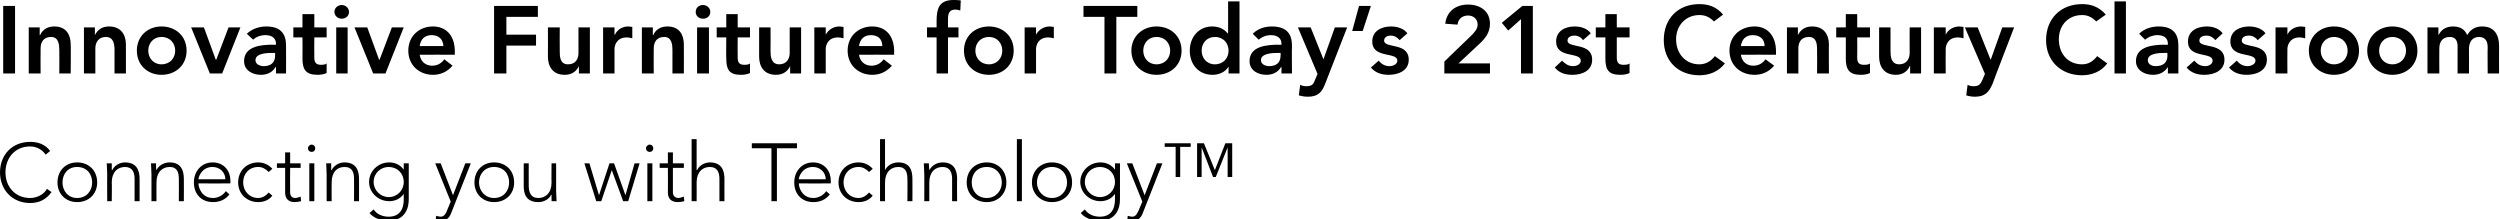
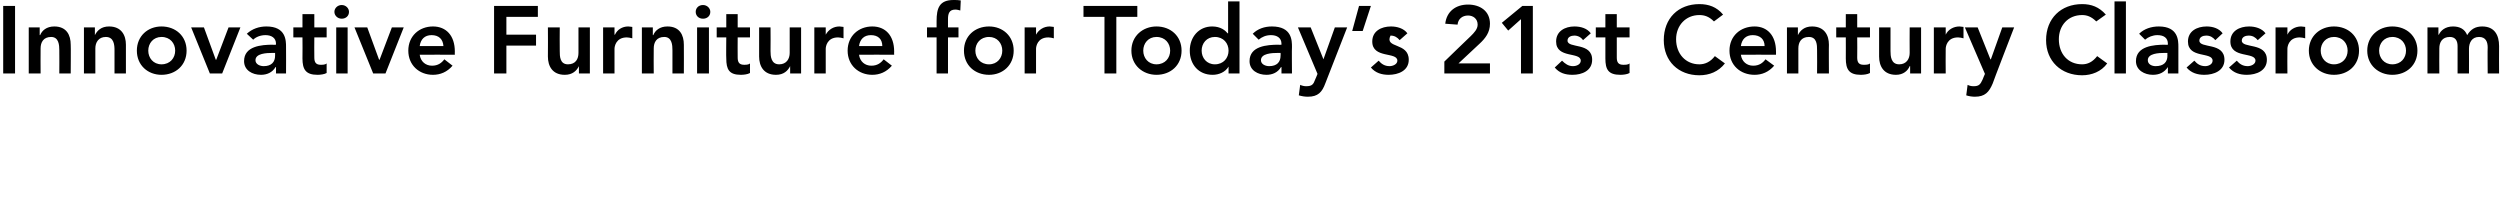
<svg xmlns="http://www.w3.org/2000/svg" version="1.1" style="left: 0.17% !important; width: 99.59% !important;top: -0.36% !important; height105.12% !important;" width="548px" height="48px" viewBox="0 0 548 48">
  <desc>Innovative Furniture for Today’s 21st Century Classroom Connecting you with Technology™</desc>
  <defs />
  <g id="Polygon18530">
-     <path d="M 11.3 42.1 C 10.1 43.8 8.5 44.5 6.6 44.5 C 2.7 44.5 0 41.6 0 37.8 C 0 33.9 2.7 31.1 6.6 31.1 C 8.3 31.1 9.9 31.6 11 33.1 C 11 33.1 10 33.9 10 33.9 C 9.2 32.7 7.9 32.1 6.6 32.1 C 3.3 32.1 1.2 34.6 1.2 37.8 C 1.2 40.9 3.3 43.4 6.6 43.4 C 7.9 43.4 9.5 42.8 10.3 41.4 C 10.3 41.4 11.3 42.1 11.3 42.1 Z M 16.9 35.6 C 19.5 35.6 21.3 37.4 21.3 40 C 21.3 42.5 19.5 44.3 16.9 44.3 C 14.4 44.3 12.6 42.5 12.6 40 C 12.6 37.4 14.4 35.6 16.9 35.6 Z M 16.9 43.4 C 19 43.4 20.2 41.8 20.2 40 C 20.2 38.1 19 36.6 16.9 36.6 C 14.9 36.6 13.7 38.1 13.7 40 C 13.7 41.8 14.9 43.4 16.9 43.4 Z M 23.5 38.2 C 23.5 37.5 23.4 36.2 23.4 35.8 C 23.4 35.8 24.5 35.8 24.5 35.8 C 24.5 36.4 24.5 37.1 24.5 37.3 C 24.5 37.3 24.6 37.3 24.6 37.3 C 25 36.4 26.1 35.6 27.4 35.6 C 30 35.6 30.6 37.4 30.6 39.2 C 30.59 39.18 30.6 44.1 30.6 44.1 L 29.5 44.1 C 29.5 44.1 29.51 39.23 29.5 39.2 C 29.5 37.9 29.1 36.6 27.4 36.6 C 25.8 36.6 24.5 37.7 24.5 40 C 24.55 39.97 24.5 44.1 24.5 44.1 L 23.5 44.1 C 23.5 44.1 23.47 38.15 23.5 38.2 Z M 33.2 38.2 C 33.2 37.5 33.1 36.2 33.1 35.8 C 33.1 35.8 34.2 35.8 34.2 35.8 C 34.2 36.4 34.2 37.1 34.3 37.3 C 34.3 37.3 34.3 37.3 34.3 37.3 C 34.7 36.4 35.8 35.6 37.2 35.6 C 39.7 35.6 40.3 37.4 40.3 39.2 C 40.32 39.18 40.3 44.1 40.3 44.1 L 39.2 44.1 C 39.2 44.1 39.24 39.23 39.2 39.2 C 39.2 37.9 38.9 36.6 37.2 36.6 C 35.6 36.6 34.3 37.7 34.3 40 C 34.28 39.97 34.3 44.1 34.3 44.1 L 33.2 44.1 C 33.2 44.1 33.2 38.15 33.2 38.2 Z M 50.3 42.6 C 49.4 43.8 48.1 44.3 46.7 44.3 C 44.1 44.3 42.5 42.5 42.5 40 C 42.5 37.5 44.2 35.6 46.6 35.6 C 49.2 35.6 50.5 37.6 50.5 39.5 C 50.52 39.48 50.5 40.2 50.5 40.2 C 50.5 40.2 43.54 40.24 43.5 40.2 C 43.5 41.1 44.2 43.4 46.7 43.4 C 47.8 43.4 48.9 42.8 49.5 41.9 C 49.5 41.9 50.3 42.6 50.3 42.6 Z M 49.4 39.3 C 49.4 37.8 48.2 36.6 46.6 36.6 C 44.2 36.6 43.5 38.8 43.5 39.3 C 43.5 39.3 49.4 39.3 49.4 39.3 Z M 59.7 42.9 C 58.9 43.9 57.8 44.3 56.6 44.3 C 54.1 44.3 52.2 42.5 52.2 40 C 52.2 37.4 54.1 35.6 56.6 35.6 C 57.8 35.6 58.9 36.1 59.7 37 C 59.7 37 58.9 37.7 58.9 37.7 C 58.2 37 57.5 36.6 56.6 36.6 C 54.6 36.6 53.3 38.1 53.3 40 C 53.3 41.8 54.6 43.4 56.6 43.4 C 57.5 43.4 58.3 42.9 58.9 42.2 C 58.9 42.2 59.7 42.9 59.7 42.9 Z M 65.9 36.8 L 63.6 36.8 C 63.6 36.8 63.56 42.2 63.6 42.2 C 63.6 42.9 64 43.4 64.7 43.4 C 65.1 43.4 65.6 43.2 65.9 43.1 C 65.9 43.1 66 44.1 66 44.1 C 65.6 44.2 65 44.3 64.6 44.3 C 63.1 44.3 62.5 43.4 62.5 42.2 C 62.48 42.2 62.5 36.8 62.5 36.8 L 60.7 36.8 L 60.7 35.8 L 62.5 35.8 L 62.5 33.4 L 63.6 33.4 L 63.6 35.8 L 65.9 35.8 L 65.9 36.8 Z M 67.8 35.8 L 68.9 35.8 L 68.9 44.1 L 67.8 44.1 L 67.8 35.8 Z M 68.3 31.7 C 68.8 31.7 69.1 32.1 69.1 32.5 C 69.1 33 68.8 33.3 68.3 33.3 C 67.9 33.3 67.5 33 67.5 32.5 C 67.5 32.1 67.9 31.7 68.3 31.7 Z M 71.6 38.2 C 71.6 37.5 71.5 36.2 71.5 35.8 C 71.5 35.8 72.6 35.8 72.6 35.8 C 72.6 36.4 72.6 37.1 72.6 37.3 C 72.6 37.3 72.7 37.3 72.7 37.3 C 73.1 36.4 74.2 35.6 75.5 35.6 C 78.1 35.6 78.7 37.4 78.7 39.2 C 78.71 39.18 78.7 44.1 78.7 44.1 L 77.6 44.1 C 77.6 44.1 77.63 39.23 77.6 39.2 C 77.6 37.9 77.3 36.6 75.5 36.6 C 73.9 36.6 72.7 37.7 72.7 40 C 72.67 39.97 72.7 44.1 72.7 44.1 L 71.6 44.1 C 71.6 44.1 71.59 38.15 71.6 38.2 Z M 89.6 43.6 C 89.6 47.7 86.8 48.4 85.2 48.4 C 83.5 48.4 81.9 47.8 81 46.7 C 81 46.7 81.9 45.9 81.9 45.9 C 82.6 47 83.9 47.5 85.2 47.5 C 88.4 47.5 88.5 44.6 88.5 43.7 C 88.5 43.66 88.5 42.5 88.5 42.5 C 88.5 42.5 88.47 42.51 88.5 42.5 C 87.8 43.5 86.7 44.1 85.3 44.1 C 82.9 44.1 80.9 42.2 80.9 39.9 C 80.9 37.5 82.9 35.6 85.3 35.6 C 86.7 35.6 87.8 36.2 88.5 37.2 C 88.47 37.22 88.5 37.2 88.5 37.2 L 88.5 35.8 L 89.6 35.8 C 89.6 35.8 89.58 43.59 89.6 43.6 Z M 85.2 36.6 C 83.4 36.6 81.9 38 81.9 39.9 C 81.9 41.7 83.4 43.2 85.2 43.2 C 87.1 43.2 88.5 41.7 88.5 39.9 C 88.5 38 87.1 36.6 85.2 36.6 Z M 98.9 46.7 C 98.5 47.8 97.8 48.4 96.6 48.4 C 96.2 48.4 95.9 48.4 95.5 48.3 C 95.5 48.3 95.6 47.3 95.6 47.3 C 96 47.4 96.3 47.5 96.6 47.5 C 97.4 47.5 97.8 46.7 98 46.1 C 98.01 46.09 98.8 44.2 98.8 44.2 L 95.4 35.8 L 96.6 35.8 L 99.3 42.8 L 102 35.8 L 103.2 35.8 C 103.2 35.8 98.89 46.7 98.9 46.7 Z M 108.3 35.6 C 110.9 35.6 112.7 37.4 112.7 40 C 112.7 42.5 110.9 44.3 108.3 44.3 C 105.8 44.3 104 42.5 104 40 C 104 37.4 105.8 35.6 108.3 35.6 Z M 108.3 43.4 C 110.4 43.4 111.6 41.8 111.6 40 C 111.6 38.1 110.4 36.6 108.3 36.6 C 106.3 36.6 105 38.1 105 40 C 105 41.8 106.3 43.4 108.3 43.4 Z M 121.9 41.8 C 121.9 42.4 122 43.7 122 44.1 C 122 44.1 120.9 44.1 120.9 44.1 C 120.9 43.5 120.9 42.8 120.9 42.7 C 120.9 42.7 120.8 42.7 120.8 42.7 C 120.4 43.6 119.3 44.3 118 44.3 C 115.4 44.3 114.8 42.6 114.8 40.8 C 114.8 40.76 114.8 35.8 114.8 35.8 L 115.9 35.8 C 115.9 35.8 115.88 40.71 115.9 40.7 C 115.9 42.1 116.3 43.4 118 43.4 C 119.6 43.4 120.9 42.3 120.9 40 C 120.85 39.97 120.9 35.8 120.9 35.8 L 121.9 35.8 C 121.9 35.8 121.93 41.79 121.9 41.8 Z M 128.1 35.8 L 129.2 35.8 L 131.3 42.8 L 131.3 42.8 L 133.6 35.8 L 134.6 35.8 L 137.1 42.8 L 137.1 42.8 L 139.1 35.8 L 140.2 35.8 L 137.7 44.1 L 136.6 44.1 L 134.1 37.3 L 134.1 37.3 L 131.8 44.1 L 130.7 44.1 L 128.1 35.8 Z M 141.9 35.8 L 143 35.8 L 143 44.1 L 141.9 44.1 L 141.9 35.8 Z M 142.4 31.7 C 142.9 31.7 143.2 32.1 143.2 32.5 C 143.2 33 142.9 33.3 142.4 33.3 C 142 33.3 141.6 33 141.6 32.5 C 141.6 32.1 142 31.7 142.4 31.7 Z M 149.9 36.8 L 147.5 36.8 C 147.5 36.8 147.52 42.2 147.5 42.2 C 147.5 42.9 148 43.4 148.7 43.4 C 149.1 43.4 149.5 43.2 149.9 43.1 C 149.9 43.1 150 44.1 150 44.1 C 149.6 44.2 149 44.3 148.6 44.3 C 147 44.3 146.4 43.4 146.4 42.2 C 146.44 42.2 146.4 36.8 146.4 36.8 L 144.6 36.8 L 144.6 35.8 L 146.4 35.8 L 146.4 33.4 L 147.5 33.4 L 147.5 35.8 L 149.9 35.8 L 149.9 36.8 Z M 151.6 30.5 L 152.7 30.5 L 152.7 37.3 C 152.7 37.3 152.76 37.27 152.8 37.3 C 153.2 36.4 154.3 35.6 155.6 35.6 C 158.2 35.6 158.8 37.4 158.8 39.2 C 158.78 39.18 158.8 44.1 158.8 44.1 L 157.7 44.1 C 157.7 44.1 157.7 39.23 157.7 39.2 C 157.7 37.9 157.3 36.6 155.6 36.6 C 154 36.6 152.7 37.7 152.7 40 C 152.73 39.97 152.7 44.1 152.7 44.1 L 151.6 44.1 L 151.6 30.5 Z M 169.1 32.5 L 164.8 32.5 L 164.8 31.4 L 174.7 31.4 L 174.7 32.5 L 170.3 32.5 L 170.3 44.1 L 169.1 44.1 L 169.1 32.5 Z M 181.9 42.6 C 181 43.8 179.7 44.3 178.3 44.3 C 175.7 44.3 174.1 42.5 174.1 40 C 174.1 37.5 175.8 35.6 178.2 35.6 C 180.8 35.6 182.1 37.6 182.1 39.5 C 182.12 39.48 182.1 40.2 182.1 40.2 C 182.1 40.2 175.14 40.24 175.1 40.2 C 175.1 41.1 175.8 43.4 178.3 43.4 C 179.4 43.4 180.5 42.8 181.1 41.9 C 181.1 41.9 181.9 42.6 181.9 42.6 Z M 181 39.3 C 181 37.8 179.8 36.6 178.2 36.6 C 175.8 36.6 175.1 38.8 175.1 39.3 C 175.1 39.3 181 39.3 181 39.3 Z M 191.3 42.9 C 190.5 43.9 189.4 44.3 188.2 44.3 C 185.7 44.3 183.8 42.5 183.8 40 C 183.8 37.4 185.7 35.6 188.2 35.6 C 189.4 35.6 190.5 36.1 191.3 37 C 191.3 37 190.5 37.7 190.5 37.7 C 189.8 37 189.1 36.6 188.2 36.6 C 186.2 36.6 184.9 38.1 184.9 40 C 184.9 41.8 186.2 43.4 188.2 43.4 C 189.1 43.4 189.9 42.9 190.5 42.2 C 190.5 42.2 191.3 42.9 191.3 42.9 Z M 192.9 30.5 L 194 30.5 L 194 37.3 C 194 37.3 194.01 37.27 194 37.3 C 194.4 36.4 195.5 35.6 196.9 35.6 C 199.5 35.6 200 37.4 200 39.2 C 200.03 39.18 200 44.1 200 44.1 L 198.9 44.1 C 198.9 44.1 198.95 39.23 198.9 39.2 C 198.9 37.9 198.6 36.6 196.9 36.6 C 195.3 36.6 194 37.7 194 40 C 193.98 39.97 194 44.1 194 44.1 L 192.9 44.1 L 192.9 30.5 Z M 202.6 38.2 C 202.6 37.5 202.5 36.2 202.5 35.8 C 202.5 35.8 203.6 35.8 203.6 35.8 C 203.6 36.4 203.7 37.1 203.7 37.3 C 203.7 37.3 203.7 37.3 203.7 37.3 C 204.2 36.4 205.2 35.6 206.6 35.6 C 209.2 35.6 209.8 37.4 209.8 39.2 C 209.76 39.18 209.8 44.1 209.8 44.1 L 208.7 44.1 C 208.7 44.1 208.68 39.23 208.7 39.2 C 208.7 37.9 208.3 36.6 206.6 36.6 C 205 36.6 203.7 37.7 203.7 40 C 203.71 39.97 203.7 44.1 203.7 44.1 L 202.6 44.1 C 202.6 44.1 202.63 38.15 202.6 38.2 Z M 216.3 35.6 C 218.8 35.6 220.6 37.4 220.6 40 C 220.6 42.5 218.8 44.3 216.3 44.3 C 213.7 44.3 211.9 42.5 211.9 40 C 211.9 37.4 213.7 35.6 216.3 35.6 Z M 216.3 43.4 C 218.3 43.4 219.6 41.8 219.6 40 C 219.6 38.1 218.3 36.6 216.3 36.6 C 214.2 36.6 213 38.1 213 40 C 213 41.8 214.2 43.4 216.3 43.4 Z M 222.9 30.5 L 224 30.5 L 224 44.1 L 222.9 44.1 L 222.9 30.5 Z M 230.6 35.6 C 233.2 35.6 235 37.4 235 40 C 235 42.5 233.2 44.3 230.6 44.3 C 228.1 44.3 226.2 42.5 226.2 40 C 226.2 37.4 228.1 35.6 230.6 35.6 Z M 230.6 43.4 C 232.6 43.4 233.9 41.8 233.9 40 C 233.9 38.1 232.6 36.6 230.6 36.6 C 228.6 36.6 227.3 38.1 227.3 40 C 227.3 41.8 228.6 43.4 230.6 43.4 Z M 245.5 43.6 C 245.5 47.7 242.7 48.4 241.1 48.4 C 239.4 48.4 237.8 47.8 236.9 46.7 C 236.9 46.7 237.8 45.9 237.8 45.9 C 238.5 47 239.8 47.5 241.1 47.5 C 244.3 47.5 244.4 44.6 244.4 43.7 C 244.4 43.66 244.4 42.5 244.4 42.5 C 244.4 42.5 244.36 42.51 244.4 42.5 C 243.7 43.5 242.6 44.1 241.2 44.1 C 238.8 44.1 236.8 42.2 236.8 39.9 C 236.8 37.5 238.8 35.6 241.2 35.6 C 242.6 35.6 243.7 36.2 244.4 37.2 C 244.36 37.22 244.4 37.2 244.4 37.2 L 244.4 35.8 L 245.5 35.8 C 245.5 35.8 245.48 43.59 245.5 43.6 Z M 241.1 36.6 C 239.3 36.6 237.8 38 237.8 39.9 C 237.8 41.7 239.3 43.2 241.1 43.2 C 243 43.2 244.4 41.7 244.4 39.9 C 244.4 38 243 36.6 241.1 36.6 Z M 250.5 46.7 C 250.1 47.8 249.4 48.4 248.2 48.4 C 247.8 48.4 247.5 48.4 247.1 48.3 C 247.1 48.3 247.2 47.3 247.2 47.3 C 247.5 47.4 247.9 47.5 248.2 47.5 C 249 47.5 249.3 46.7 249.6 46.1 C 249.6 46.09 250.4 44.2 250.4 44.2 L 247 35.8 L 248.2 35.8 L 250.9 42.8 L 253.6 35.8 L 254.8 35.8 C 254.8 35.8 250.48 46.7 250.5 46.7 Z M 257.7 32.2 L 255.3 32.2 L 255.3 31.4 L 261 31.4 L 261 32.2 L 258.7 32.2 L 258.7 38.8 L 257.7 38.8 L 257.7 32.2 Z M 262.4 31.4 L 263.9 31.4 L 266.3 37.3 L 268.6 31.4 L 270.1 31.4 L 270.1 38.8 L 269.1 38.8 L 269.1 32.3 L 269.1 32.3 L 266.5 38.8 L 265.9 38.8 L 263.4 32.3 L 263.4 32.3 L 263.4 38.8 L 262.4 38.8 L 262.4 31.4 Z " stroke="none" fill="#000" />
-   </g>
+     </g>
  <g id="Polygon18529">
-     <path d="M 0.7 1.3 L 3.3 1.3 L 3.3 16.1 L 0.7 16.1 L 0.7 1.3 Z M 6.3 6 L 8.7 6 L 8.7 7.7 C 8.7 7.7 8.78 7.66 8.8 7.7 C 9.2 6.7 10.2 5.8 11.9 5.8 C 14.6 5.8 15.5 7.7 15.5 9.8 C 15.55 9.77 15.5 16.1 15.5 16.1 L 13 16.1 C 13 16.1 13.03 11.03 13 11 C 13 9.9 12.9 8.1 11.2 8.1 C 9.5 8.1 8.9 9.3 8.9 10.6 C 8.87 10.63 8.9 16.1 8.9 16.1 L 6.3 16.1 L 6.3 6 Z M 18.4 6 L 20.8 6 L 20.8 7.7 C 20.8 7.7 20.84 7.66 20.8 7.7 C 21.3 6.7 22.2 5.8 23.9 5.8 C 26.6 5.8 27.6 7.7 27.6 9.8 C 27.6 9.77 27.6 16.1 27.6 16.1 L 25.1 16.1 C 25.1 16.1 25.08 11.03 25.1 11 C 25.1 9.9 25 8.1 23.2 8.1 C 21.6 8.1 20.9 9.3 20.9 10.6 C 20.92 10.63 20.9 16.1 20.9 16.1 L 18.4 16.1 L 18.4 6 Z M 35.4 5.8 C 38.5 5.8 40.9 7.9 40.9 11.1 C 40.9 14.3 38.5 16.4 35.4 16.4 C 32.4 16.4 30 14.3 30 11.1 C 30 7.9 32.4 5.8 35.4 5.8 Z M 35.4 14.1 C 37.3 14.1 38.4 12.7 38.4 11.1 C 38.4 9.5 37.3 8.1 35.4 8.1 C 33.6 8.1 32.5 9.5 32.5 11.1 C 32.5 12.7 33.6 14.1 35.4 14.1 Z M 41.9 6 L 44.7 6 L 47.3 13.1 L 47.4 13.1 L 50.1 6 L 52.7 6 L 48.7 16.1 L 46 16.1 L 41.9 6 Z M 60.5 14.7 C 60.5 14.7 60.4 14.74 60.4 14.7 C 59.7 15.9 58.5 16.4 57.2 16.4 C 55.3 16.4 53.5 15.4 53.5 13.4 C 53.5 10.1 57.3 9.8 59.8 9.8 C 59.83 9.85 60.5 9.8 60.5 9.8 C 60.5 9.8 60.46 9.58 60.5 9.6 C 60.5 8.3 59.5 7.7 58.2 7.7 C 57.1 7.7 56.1 8.1 55.5 8.7 C 55.5 8.7 54.1 7.4 54.1 7.4 C 55.3 6.3 56.8 5.8 58.4 5.8 C 62.7 5.8 62.7 8.9 62.7 10.3 C 62.73 10.33 62.7 16.1 62.7 16.1 L 60.5 16.1 L 60.5 14.7 Z M 60.3 11.6 C 60.3 11.6 59.79 11.61 59.8 11.6 C 58.4 11.6 56 11.7 56 13.2 C 56 14.1 57 14.5 57.8 14.5 C 59.5 14.5 60.3 13.6 60.3 12.2 C 60.32 12.18 60.3 11.6 60.3 11.6 Z M 64.3 8.2 L 64.3 6 L 66.3 6 L 66.3 3.1 L 68.9 3.1 L 68.9 6 L 71.6 6 L 71.6 8.2 L 68.9 8.2 C 68.9 8.2 68.86 12.6 68.9 12.6 C 68.9 13.6 69.2 14.2 70.3 14.2 C 70.7 14.2 71.3 14.2 71.6 13.9 C 71.6 13.9 71.6 16 71.6 16 C 71.1 16.3 70.2 16.4 69.6 16.4 C 67 16.4 66.3 15.2 66.3 12.8 C 66.34 12.81 66.3 8.2 66.3 8.2 L 64.3 8.2 Z M 73.7 6 L 76.2 6 L 76.2 16.1 L 73.7 16.1 L 73.7 6 Z M 74.9 1.1 C 75.8 1.1 76.5 1.8 76.5 2.6 C 76.5 3.5 75.8 4.1 74.9 4.1 C 74 4.1 73.3 3.4 73.3 2.6 C 73.3 1.8 74 1.1 74.9 1.1 Z M 77.7 6 L 80.5 6 L 83.1 13.1 L 83.2 13.1 L 85.9 6 L 88.5 6 L 84.5 16.1 L 81.8 16.1 L 77.7 6 Z M 92 12 C 92.2 13.5 93.3 14.4 94.7 14.4 C 96 14.4 96.8 13.8 97.4 13 C 97.4 13 99.2 14.4 99.2 14.4 C 98 15.8 96.5 16.4 94.9 16.4 C 91.9 16.4 89.5 14.3 89.5 11.1 C 89.5 7.9 91.9 5.8 94.9 5.8 C 97.8 5.8 99.7 7.8 99.7 11.3 C 99.67 11.28 99.7 12 99.7 12 C 99.7 12 91.98 11.97 92 12 Z M 97.2 10.1 C 97.1 8.6 96.2 7.7 94.6 7.7 C 93.1 7.7 92.2 8.6 92 10.1 C 92 10.1 97.2 10.1 97.2 10.1 Z M 108.3 1.3 L 117.9 1.3 L 117.9 3.7 L 111 3.7 L 111 7.6 L 117.5 7.6 L 117.5 10 L 111 10 L 111 16.1 L 108.3 16.1 L 108.3 1.3 Z M 129.3 16.1 L 126.9 16.1 L 126.9 14.5 C 126.9 14.5 126.9 14.51 126.9 14.5 C 126.4 15.5 125.5 16.4 123.8 16.4 C 121.1 16.4 120.1 14.5 120.1 12.4 C 120.14 12.41 120.1 6 120.1 6 L 122.7 6 C 122.7 6 122.66 11.15 122.7 11.2 C 122.7 12.3 122.7 14.1 124.5 14.1 C 126.2 14.1 126.8 12.9 126.8 11.6 C 126.82 11.55 126.8 6 126.8 6 L 129.3 6 L 129.3 16.1 Z M 132.2 6 L 134.7 6 L 134.7 7.6 C 134.7 7.6 134.75 7.64 134.8 7.6 C 135.3 6.5 136.4 5.8 137.7 5.8 C 138.1 5.8 138.3 5.9 138.6 5.9 C 138.6 5.9 138.6 8.4 138.6 8.4 C 138.2 8.3 137.8 8.2 137.4 8.2 C 135 8.2 134.7 10.2 134.7 10.7 C 134.71 10.73 134.7 16.1 134.7 16.1 L 132.2 16.1 L 132.2 6 Z M 140.7 6 L 143.1 6 L 143.1 7.7 C 143.1 7.7 143.17 7.66 143.2 7.7 C 143.6 6.7 144.6 5.8 146.3 5.8 C 149 5.8 149.9 7.7 149.9 9.8 C 149.93 9.77 149.9 16.1 149.9 16.1 L 147.4 16.1 C 147.4 16.1 147.41 11.03 147.4 11 C 147.4 9.9 147.3 8.1 145.6 8.1 C 143.9 8.1 143.3 9.3 143.3 10.6 C 143.26 10.63 143.3 16.1 143.3 16.1 L 140.7 16.1 L 140.7 6 Z M 152.8 6 L 155.4 6 L 155.4 16.1 L 152.8 16.1 L 152.8 6 Z M 154.1 1.1 C 155 1.1 155.7 1.8 155.7 2.6 C 155.7 3.5 155 4.1 154.1 4.1 C 153.1 4.1 152.5 3.4 152.5 2.6 C 152.5 1.8 153.1 1.1 154.1 1.1 Z M 157.1 8.2 L 157.1 6 L 159.2 6 L 159.2 3.1 L 161.7 3.1 L 161.7 6 L 164.4 6 L 164.4 8.2 L 161.7 8.2 C 161.7 8.2 161.67 12.6 161.7 12.6 C 161.7 13.6 162 14.2 163.1 14.2 C 163.5 14.2 164.1 14.2 164.4 13.9 C 164.4 13.9 164.4 16 164.4 16 C 163.9 16.3 163 16.4 162.4 16.4 C 159.8 16.4 159.2 15.2 159.2 12.8 C 159.15 12.81 159.2 8.2 159.2 8.2 L 157.1 8.2 Z M 175.6 16.1 L 173.2 16.1 L 173.2 14.5 C 173.2 14.5 173.18 14.51 173.2 14.5 C 172.7 15.5 171.8 16.4 170.1 16.4 C 167.4 16.4 166.4 14.5 166.4 12.4 C 166.42 12.41 166.4 6 166.4 6 L 168.9 6 C 168.9 6 168.94 11.15 168.9 11.2 C 168.9 12.3 169 14.1 170.8 14.1 C 172.4 14.1 173.1 12.9 173.1 11.6 C 173.1 11.55 173.1 6 173.1 6 L 175.6 6 L 175.6 16.1 Z M 178.5 6 L 181 6 L 181 7.6 C 181 7.6 181.03 7.64 181 7.6 C 181.6 6.5 182.7 5.8 184 5.8 C 184.3 5.8 184.6 5.9 184.9 5.9 C 184.9 5.9 184.9 8.4 184.9 8.4 C 184.5 8.3 184.1 8.2 183.7 8.2 C 181.3 8.2 181 10.2 181 10.7 C 180.99 10.73 181 16.1 181 16.1 L 178.5 16.1 L 178.5 6 Z M 188.3 12 C 188.5 13.5 189.6 14.4 191 14.4 C 192.3 14.4 193.1 13.8 193.7 13 C 193.7 13 195.5 14.4 195.5 14.4 C 194.3 15.8 192.8 16.4 191.2 16.4 C 188.2 16.4 185.8 14.3 185.8 11.1 C 185.8 7.9 188.2 5.8 191.2 5.8 C 194.1 5.8 196 7.8 196 11.3 C 195.97 11.28 196 12 196 12 C 196 12 188.28 11.97 188.3 12 Z M 193.4 10.1 C 193.4 8.6 192.5 7.7 190.9 7.7 C 189.4 7.7 188.5 8.6 188.3 10.1 C 188.3 10.1 193.4 10.1 193.4 10.1 Z M 205.3 8.2 L 203.2 8.2 L 203.2 6 L 205.3 6 C 205.3 6 205.29 4.62 205.3 4.6 C 205.3 1.8 205.9 0 209 0 C 209.6 0 210.1 0 210.6 0.1 C 210.6 0.1 210.5 2.3 210.5 2.3 C 210.1 2.2 209.8 2.1 209.4 2.1 C 208 2.1 207.8 3.1 207.8 4.2 C 207.81 4.22 207.8 6 207.8 6 L 210.1 6 L 210.1 8.2 L 207.8 8.2 L 207.8 16.1 L 205.3 16.1 L 205.3 8.2 Z M 216.8 5.8 C 219.8 5.8 222.2 7.9 222.2 11.1 C 222.2 14.3 219.8 16.4 216.8 16.4 C 213.7 16.4 211.3 14.3 211.3 11.1 C 211.3 7.9 213.7 5.8 216.8 5.8 Z M 216.8 14.1 C 218.6 14.1 219.7 12.7 219.7 11.1 C 219.7 9.5 218.6 8.1 216.8 8.1 C 214.9 8.1 213.8 9.5 213.8 11.1 C 213.8 12.7 214.9 14.1 216.8 14.1 Z M 224.6 6 L 227.1 6 L 227.1 7.6 C 227.1 7.6 227.15 7.64 227.1 7.6 C 227.7 6.5 228.8 5.8 230.1 5.8 C 230.4 5.8 230.7 5.9 231 5.9 C 231 5.9 231 8.4 231 8.4 C 230.6 8.3 230.2 8.2 229.8 8.2 C 227.4 8.2 227.1 10.2 227.1 10.7 C 227.11 10.73 227.1 16.1 227.1 16.1 L 224.6 16.1 L 224.6 6 Z M 242.1 3.7 L 237.5 3.7 L 237.5 1.3 L 249.3 1.3 L 249.3 3.7 L 244.7 3.7 L 244.7 16.1 L 242.1 16.1 L 242.1 3.7 Z M 253.5 5.8 C 256.6 5.8 259 7.9 259 11.1 C 259 14.3 256.6 16.4 253.5 16.4 C 250.5 16.4 248 14.3 248 11.1 C 248 7.9 250.5 5.8 253.5 5.8 Z M 253.5 14.1 C 255.4 14.1 256.5 12.7 256.5 11.1 C 256.5 9.5 255.4 8.1 253.5 8.1 C 251.7 8.1 250.6 9.5 250.6 11.1 C 250.6 12.7 251.7 14.1 253.5 14.1 Z M 269.3 14.6 C 269.3 14.6 269.29 14.62 269.3 14.6 C 268.6 15.8 267.2 16.4 265.8 16.4 C 262.7 16.4 260.8 14.1 260.8 11.1 C 260.8 8.1 262.8 5.8 265.7 5.8 C 267.6 5.8 268.6 6.7 269.1 7.3 C 269.14 7.33 269.2 7.3 269.2 7.3 L 269.2 0.3 L 271.7 0.3 L 271.7 16.1 L 269.3 16.1 L 269.3 14.6 Z M 266.3 14.1 C 268.2 14.1 269.3 12.7 269.3 11.1 C 269.3 9.5 268.2 8.1 266.3 8.1 C 264.5 8.1 263.4 9.5 263.4 11.1 C 263.4 12.7 264.5 14.1 266.3 14.1 Z M 280.9 14.7 C 280.9 14.7 280.82 14.74 280.8 14.7 C 280.1 15.9 278.9 16.4 277.6 16.4 C 275.7 16.4 273.9 15.4 273.9 13.4 C 273.9 10.1 277.7 9.8 280.3 9.8 C 280.25 9.85 280.9 9.8 280.9 9.8 C 280.9 9.8 280.88 9.58 280.9 9.6 C 280.9 8.3 279.9 7.7 278.6 7.7 C 277.5 7.7 276.6 8.1 275.9 8.7 C 275.9 8.7 274.6 7.4 274.6 7.4 C 275.7 6.3 277.2 5.8 278.8 5.8 C 283.2 5.8 283.2 8.9 283.2 10.3 C 283.15 10.33 283.2 16.1 283.2 16.1 L 280.9 16.1 L 280.9 14.7 Z M 280.7 11.6 C 280.7 11.6 280.21 11.61 280.2 11.6 C 278.8 11.6 276.4 11.7 276.4 13.2 C 276.4 14.1 277.4 14.5 278.2 14.5 C 279.9 14.5 280.7 13.6 280.7 12.2 C 280.74 12.18 280.7 11.6 280.7 11.6 Z M 284.5 6 L 287.3 6 L 290.1 13 L 290.1 13 L 292.6 6 L 295.3 6 C 295.3 6 290.5 18.29 290.5 18.3 C 289.8 20.2 288.9 21.2 286.7 21.2 C 286 21.2 285.4 21.1 284.7 20.9 C 284.7 20.9 285 18.6 285 18.6 C 285.4 18.8 285.9 18.9 286.3 18.9 C 287.6 18.9 287.9 18.5 288.3 17.4 C 288.32 17.41 288.8 16.2 288.8 16.2 L 284.5 6 Z M 297.9 1.3 L 300.5 1.3 L 298.7 6.8 L 296.4 6.8 L 297.9 1.3 Z M 306.8 8.8 C 306.3 8.2 305.7 7.8 304.8 7.8 C 304.2 7.8 303.4 8.1 303.4 8.9 C 303.4 10.7 308.8 9.2 308.8 13.1 C 308.8 15.5 306.5 16.4 304.4 16.4 C 302.9 16.4 301.5 16 300.5 14.8 C 300.5 14.8 302.2 13.3 302.2 13.3 C 302.8 14 303.5 14.5 304.6 14.5 C 305.3 14.5 306.3 14.1 306.3 13.3 C 306.3 11.3 300.8 12.9 300.8 9.1 C 300.8 6.8 302.8 5.8 304.9 5.8 C 306.2 5.8 307.7 6.2 308.5 7.3 C 308.5 7.3 306.8 8.8 306.8 8.8 Z M 316.6 13.5 C 316.6 13.5 322.39 7.88 322.4 7.9 C 323.1 7.2 323.9 6.4 323.9 5.4 C 323.9 4.1 322.9 3.4 321.8 3.4 C 320.5 3.4 319.6 4.2 319.5 5.4 C 319.5 5.4 316.8 5.2 316.8 5.2 C 317.1 2.5 319.1 1 321.8 1 C 324.4 1 326.6 2.4 326.6 5.2 C 326.6 7.1 325.6 8.4 324.3 9.6 C 324.28 9.6 319.7 13.9 319.7 13.9 L 326.6 13.9 L 326.6 16.1 L 316.6 16.1 L 316.6 13.5 Z M 333.4 4.2 L 330.6 6.7 L 329.2 5 L 333.7 1.3 L 336 1.3 L 336 16.1 L 333.4 16.1 L 333.4 4.2 Z M 347 8.8 C 346.6 8.2 345.9 7.8 345.1 7.8 C 344.4 7.8 343.6 8.1 343.6 8.9 C 343.6 10.7 349 9.2 349 13.1 C 349 15.5 346.8 16.4 344.7 16.4 C 343.1 16.4 341.8 16 340.8 14.8 C 340.8 14.8 342.4 13.3 342.4 13.3 C 343.1 14 343.8 14.5 344.8 14.5 C 345.6 14.5 346.5 14.1 346.5 13.3 C 346.5 11.3 341.1 12.9 341.1 9.1 C 341.1 6.8 343.1 5.8 345.1 5.8 C 346.5 5.8 347.9 6.2 348.7 7.3 C 348.7 7.3 347 8.8 347 8.8 Z M 349.8 8.2 L 349.8 6 L 351.9 6 L 351.9 3.1 L 354.4 3.1 L 354.4 6 L 357.2 6 L 357.2 8.2 L 354.4 8.2 C 354.4 8.2 354.42 12.6 354.4 12.6 C 354.4 13.6 354.7 14.2 355.8 14.2 C 356.3 14.2 356.9 14.2 357.2 13.9 C 357.2 13.9 357.2 16 357.2 16 C 356.7 16.3 355.8 16.4 355.2 16.4 C 352.5 16.4 351.9 15.2 351.9 12.8 C 351.9 12.81 351.9 8.2 351.9 8.2 L 349.8 8.2 Z M 375.7 4.7 C 374.6 3.6 373.6 3.3 372.5 3.3 C 369.5 3.3 367.4 5.6 367.4 8.6 C 367.4 11.8 369.5 14.1 372.5 14.1 C 373.7 14.1 374.9 13.6 375.9 12.3 C 375.9 12.3 378.1 13.9 378.1 13.9 C 376.7 15.7 374.7 16.5 372.5 16.5 C 367.9 16.5 364.7 13.4 364.7 8.8 C 364.7 4 367.9 0.9 372.5 0.9 C 374.5 0.9 376.3 1.5 377.7 3.2 C 377.7 3.2 375.7 4.7 375.7 4.7 Z M 381.6 12 C 381.8 13.5 382.9 14.4 384.3 14.4 C 385.6 14.4 386.4 13.8 387 13 C 387 13 388.9 14.4 388.9 14.4 C 387.7 15.8 386.2 16.4 384.6 16.4 C 381.5 16.4 379.1 14.3 379.1 11.1 C 379.1 7.9 381.5 5.8 384.6 5.8 C 387.4 5.8 389.3 7.8 389.3 11.3 C 389.31 11.28 389.3 12 389.3 12 C 389.3 12 381.63 11.97 381.6 12 Z M 386.8 10.1 C 386.8 8.6 385.8 7.7 384.2 7.7 C 382.7 7.7 381.8 8.6 381.6 10.1 C 381.6 10.1 386.8 10.1 386.8 10.1 Z M 391.7 6 L 394.1 6 L 394.1 7.7 C 394.1 7.7 394.1 7.66 394.1 7.7 C 394.6 6.7 395.5 5.8 397.2 5.8 C 399.9 5.8 400.9 7.7 400.9 9.8 C 400.86 9.77 400.9 16.1 400.9 16.1 L 398.3 16.1 C 398.3 16.1 398.34 11.03 398.3 11 C 398.3 9.9 398.3 8.1 396.5 8.1 C 394.8 8.1 394.2 9.3 394.2 10.6 C 394.19 10.63 394.2 16.1 394.2 16.1 L 391.7 16.1 L 391.7 6 Z M 402.5 8.2 L 402.5 6 L 404.6 6 L 404.6 3.1 L 407.1 3.1 L 407.1 6 L 409.9 6 L 409.9 8.2 L 407.1 8.2 C 407.1 8.2 407.14 12.6 407.1 12.6 C 407.1 13.6 407.4 14.2 408.5 14.2 C 409 14.2 409.6 14.2 409.9 13.9 C 409.9 13.9 409.9 16 409.9 16 C 409.4 16.3 408.5 16.4 407.9 16.4 C 405.3 16.4 404.6 15.2 404.6 12.8 C 404.62 12.81 404.6 8.2 404.6 8.2 L 402.5 8.2 Z M 421.1 16.1 L 418.7 16.1 L 418.7 14.5 C 418.7 14.5 418.65 14.51 418.6 14.5 C 418.2 15.5 417.2 16.4 415.6 16.4 C 412.9 16.4 411.9 14.5 411.9 12.4 C 411.89 12.41 411.9 6 411.9 6 L 414.4 6 C 414.4 6 414.41 11.15 414.4 11.2 C 414.4 12.3 414.5 14.1 416.3 14.1 C 417.9 14.1 418.6 12.9 418.6 11.6 C 418.57 11.55 418.6 6 418.6 6 L 421.1 6 L 421.1 16.1 Z M 423.9 6 L 426.5 6 L 426.5 7.6 C 426.5 7.6 426.5 7.64 426.5 7.6 C 427 6.5 428.2 5.8 429.5 5.8 C 429.8 5.8 430.1 5.9 430.4 5.9 C 430.4 5.9 430.4 8.4 430.4 8.4 C 430 8.3 429.6 8.2 429.2 8.2 C 426.8 8.2 426.5 10.2 426.5 10.7 C 426.46 10.73 426.5 16.1 426.5 16.1 L 423.9 16.1 L 423.9 6 Z M 430.7 6 L 433.5 6 L 436.3 13 L 436.4 13 L 438.9 6 L 441.5 6 C 441.5 6 436.75 18.29 436.8 18.3 C 436 20.2 435.1 21.2 432.9 21.2 C 432.3 21.2 431.6 21.1 431 20.9 C 431 20.9 431.3 18.6 431.3 18.6 C 431.7 18.8 432.1 18.9 432.6 18.9 C 433.8 18.9 434.1 18.5 434.6 17.4 C 434.57 17.41 435.1 16.2 435.1 16.2 L 430.7 6 Z M 459.5 4.7 C 458.4 3.6 457.4 3.3 456.4 3.3 C 453.3 3.3 451.3 5.6 451.3 8.6 C 451.3 11.8 453.3 14.1 456.4 14.1 C 457.6 14.1 458.7 13.6 459.7 12.3 C 459.7 12.3 461.9 13.9 461.9 13.9 C 460.6 15.7 458.5 16.5 456.4 16.5 C 451.8 16.5 448.5 13.4 448.5 8.8 C 448.5 4 451.8 0.9 456.4 0.9 C 458.4 0.9 460.1 1.5 461.6 3.2 C 461.6 3.2 459.5 4.7 459.5 4.7 Z M 463.5 0.3 L 466 0.3 L 466 16.1 L 463.5 16.1 L 463.5 0.3 Z M 475.2 14.7 C 475.2 14.7 475.15 14.74 475.2 14.7 C 474.4 15.9 473.3 16.4 471.9 16.4 C 470.1 16.4 468.2 15.4 468.2 13.4 C 468.2 10.1 472.1 9.8 474.6 9.8 C 474.59 9.85 475.2 9.8 475.2 9.8 C 475.2 9.8 475.22 9.58 475.2 9.6 C 475.2 8.3 474.3 7.7 472.9 7.7 C 471.9 7.7 470.9 8.1 470.2 8.7 C 470.2 8.7 468.9 7.4 468.9 7.4 C 470 6.3 471.6 5.8 473.2 5.8 C 477.5 5.8 477.5 8.9 477.5 10.3 C 477.48 10.33 477.5 16.1 477.5 16.1 L 475.2 16.1 L 475.2 14.7 Z M 475.1 11.6 C 475.1 11.6 474.54 11.61 474.5 11.6 C 473.2 11.6 470.8 11.7 470.8 13.2 C 470.8 14.1 471.7 14.5 472.5 14.5 C 474.3 14.5 475.1 13.6 475.1 12.2 C 475.07 12.18 475.1 11.6 475.1 11.6 Z M 485.6 8.8 C 485.1 8.2 484.5 7.8 483.6 7.8 C 482.9 7.8 482.1 8.1 482.1 8.9 C 482.1 10.7 487.6 9.2 487.6 13.1 C 487.6 15.5 485.3 16.4 483.2 16.4 C 481.7 16.4 480.3 16 479.3 14.8 C 479.3 14.8 481 13.3 481 13.3 C 481.6 14 482.3 14.5 483.4 14.5 C 484.1 14.5 485 14.1 485 13.3 C 485 11.3 479.6 12.9 479.6 9.1 C 479.6 6.8 481.6 5.8 483.7 5.8 C 485 5.8 486.4 6.2 487.2 7.3 C 487.2 7.3 485.6 8.8 485.6 8.8 Z M 494.9 8.8 C 494.4 8.2 493.8 7.8 492.9 7.8 C 492.2 7.8 491.4 8.1 491.4 8.9 C 491.4 10.7 496.9 9.2 496.9 13.1 C 496.9 15.5 494.6 16.4 492.5 16.4 C 491 16.4 489.6 16 488.6 14.8 C 488.6 14.8 490.3 13.3 490.3 13.3 C 490.9 14 491.6 14.5 492.7 14.5 C 493.4 14.5 494.4 14.1 494.4 13.3 C 494.4 11.3 488.9 12.9 488.9 9.1 C 488.9 6.8 490.9 5.8 493 5.8 C 494.3 5.8 495.8 6.2 496.6 7.3 C 496.6 7.3 494.9 8.8 494.9 8.8 Z M 498.8 6 L 501.4 6 L 501.4 7.6 C 501.4 7.6 501.4 7.64 501.4 7.6 C 501.9 6.5 503.1 5.8 504.4 5.8 C 504.7 5.8 505 5.9 505.3 5.9 C 505.3 5.9 505.3 8.4 505.3 8.4 C 504.9 8.3 504.5 8.2 504.1 8.2 C 501.7 8.2 501.4 10.2 501.4 10.7 C 501.36 10.73 501.4 16.1 501.4 16.1 L 498.8 16.1 L 498.8 6 Z M 511.6 5.8 C 514.7 5.8 517.1 7.9 517.1 11.1 C 517.1 14.3 514.7 16.4 511.6 16.4 C 508.6 16.4 506.1 14.3 506.1 11.1 C 506.1 7.9 508.6 5.8 511.6 5.8 Z M 511.6 14.1 C 513.5 14.1 514.6 12.7 514.6 11.1 C 514.6 9.5 513.5 8.1 511.6 8.1 C 509.8 8.1 508.7 9.5 508.7 11.1 C 508.7 12.7 509.8 14.1 511.6 14.1 Z M 524.4 5.8 C 527.5 5.8 529.9 7.9 529.9 11.1 C 529.9 14.3 527.5 16.4 524.4 16.4 C 521.4 16.4 518.9 14.3 518.9 11.1 C 518.9 7.9 521.4 5.8 524.4 5.8 Z M 524.4 14.1 C 526.3 14.1 527.4 12.7 527.4 11.1 C 527.4 9.5 526.3 8.1 524.4 8.1 C 522.6 8.1 521.5 9.5 521.5 11.1 C 521.5 12.7 522.6 14.1 524.4 14.1 Z M 532.1 6 L 534.5 6 L 534.5 7.6 C 534.5 7.6 534.59 7.62 534.6 7.6 C 535 6.7 536 5.8 537.7 5.8 C 539.2 5.8 540.3 6.4 540.8 7.7 C 541.6 6.4 542.6 5.8 544.1 5.8 C 546.8 5.8 547.8 7.7 547.8 10.1 C 547.77 10.12 547.8 16.1 547.8 16.1 L 545.3 16.1 C 545.3 16.1 545.25 10.42 545.3 10.4 C 545.3 9.2 544.9 8.1 543.4 8.1 C 541.8 8.1 541.2 9.4 541.2 10.7 C 541.22 10.67 541.2 16.1 541.2 16.1 L 538.7 16.1 C 538.7 16.1 538.7 10.12 538.7 10.1 C 538.7 8.9 538.2 8.1 537 8.1 C 535.3 8.1 534.7 9.3 534.7 10.6 C 534.67 10.63 534.7 16.1 534.7 16.1 L 532.1 16.1 L 532.1 6 Z " stroke="none" fill="#000" />
+     <path d="M 0.7 1.3 L 3.3 1.3 L 3.3 16.1 L 0.7 16.1 L 0.7 1.3 Z M 6.3 6 L 8.7 6 L 8.7 7.7 C 8.7 7.7 8.78 7.66 8.8 7.7 C 9.2 6.7 10.2 5.8 11.9 5.8 C 14.6 5.8 15.5 7.7 15.5 9.8 C 15.55 9.77 15.5 16.1 15.5 16.1 L 13 16.1 C 13 16.1 13.03 11.03 13 11 C 13 9.9 12.9 8.1 11.2 8.1 C 9.5 8.1 8.9 9.3 8.9 10.6 C 8.87 10.63 8.9 16.1 8.9 16.1 L 6.3 16.1 L 6.3 6 Z M 18.4 6 L 20.8 6 L 20.8 7.7 C 20.8 7.7 20.84 7.66 20.8 7.7 C 21.3 6.7 22.2 5.8 23.9 5.8 C 26.6 5.8 27.6 7.7 27.6 9.8 C 27.6 9.77 27.6 16.1 27.6 16.1 L 25.1 16.1 C 25.1 16.1 25.08 11.03 25.1 11 C 25.1 9.9 25 8.1 23.2 8.1 C 21.6 8.1 20.9 9.3 20.9 10.6 C 20.92 10.63 20.9 16.1 20.9 16.1 L 18.4 16.1 L 18.4 6 Z M 35.4 5.8 C 38.5 5.8 40.9 7.9 40.9 11.1 C 40.9 14.3 38.5 16.4 35.4 16.4 C 32.4 16.4 30 14.3 30 11.1 C 30 7.9 32.4 5.8 35.4 5.8 Z M 35.4 14.1 C 37.3 14.1 38.4 12.7 38.4 11.1 C 38.4 9.5 37.3 8.1 35.4 8.1 C 33.6 8.1 32.5 9.5 32.5 11.1 C 32.5 12.7 33.6 14.1 35.4 14.1 Z M 41.9 6 L 44.7 6 L 47.3 13.1 L 47.4 13.1 L 50.1 6 L 52.7 6 L 48.7 16.1 L 46 16.1 L 41.9 6 Z M 60.5 14.7 C 60.5 14.7 60.4 14.74 60.4 14.7 C 59.7 15.9 58.5 16.4 57.2 16.4 C 55.3 16.4 53.5 15.4 53.5 13.4 C 53.5 10.1 57.3 9.8 59.8 9.8 C 59.83 9.85 60.5 9.8 60.5 9.8 C 60.5 9.8 60.46 9.58 60.5 9.6 C 60.5 8.3 59.5 7.7 58.2 7.7 C 57.1 7.7 56.1 8.1 55.5 8.7 C 55.5 8.7 54.1 7.4 54.1 7.4 C 55.3 6.3 56.8 5.8 58.4 5.8 C 62.7 5.8 62.7 8.9 62.7 10.3 C 62.73 10.33 62.7 16.1 62.7 16.1 L 60.5 16.1 L 60.5 14.7 Z M 60.3 11.6 C 60.3 11.6 59.79 11.61 59.8 11.6 C 58.4 11.6 56 11.7 56 13.2 C 56 14.1 57 14.5 57.8 14.5 C 59.5 14.5 60.3 13.6 60.3 12.2 C 60.32 12.18 60.3 11.6 60.3 11.6 Z M 64.3 8.2 L 64.3 6 L 66.3 6 L 66.3 3.1 L 68.9 3.1 L 68.9 6 L 71.6 6 L 71.6 8.2 L 68.9 8.2 C 68.9 8.2 68.86 12.6 68.9 12.6 C 68.9 13.6 69.2 14.2 70.3 14.2 C 70.7 14.2 71.3 14.2 71.6 13.9 C 71.6 13.9 71.6 16 71.6 16 C 71.1 16.3 70.2 16.4 69.6 16.4 C 67 16.4 66.3 15.2 66.3 12.8 C 66.34 12.81 66.3 8.2 66.3 8.2 L 64.3 8.2 Z M 73.7 6 L 76.2 6 L 76.2 16.1 L 73.7 16.1 L 73.7 6 Z M 74.9 1.1 C 75.8 1.1 76.5 1.8 76.5 2.6 C 76.5 3.5 75.8 4.1 74.9 4.1 C 74 4.1 73.3 3.4 73.3 2.6 C 73.3 1.8 74 1.1 74.9 1.1 Z M 77.7 6 L 80.5 6 L 83.1 13.1 L 83.2 13.1 L 85.9 6 L 88.5 6 L 84.5 16.1 L 81.8 16.1 L 77.7 6 Z M 92 12 C 92.2 13.5 93.3 14.4 94.7 14.4 C 96 14.4 96.8 13.8 97.4 13 C 97.4 13 99.2 14.4 99.2 14.4 C 98 15.8 96.5 16.4 94.9 16.4 C 91.9 16.4 89.5 14.3 89.5 11.1 C 89.5 7.9 91.9 5.8 94.9 5.8 C 97.8 5.8 99.7 7.8 99.7 11.3 C 99.67 11.28 99.7 12 99.7 12 C 99.7 12 91.98 11.97 92 12 Z M 97.2 10.1 C 97.1 8.6 96.2 7.7 94.6 7.7 C 93.1 7.7 92.2 8.6 92 10.1 C 92 10.1 97.2 10.1 97.2 10.1 Z M 108.3 1.3 L 117.9 1.3 L 117.9 3.7 L 111 3.7 L 111 7.6 L 117.5 7.6 L 117.5 10 L 111 10 L 111 16.1 L 108.3 16.1 L 108.3 1.3 Z M 129.3 16.1 L 126.9 16.1 L 126.9 14.5 C 126.9 14.5 126.9 14.51 126.9 14.5 C 126.4 15.5 125.5 16.4 123.8 16.4 C 121.1 16.4 120.1 14.5 120.1 12.4 C 120.14 12.41 120.1 6 120.1 6 L 122.7 6 C 122.7 6 122.66 11.15 122.7 11.2 C 122.7 12.3 122.7 14.1 124.5 14.1 C 126.2 14.1 126.8 12.9 126.8 11.6 C 126.82 11.55 126.8 6 126.8 6 L 129.3 6 L 129.3 16.1 Z M 132.2 6 L 134.7 6 L 134.7 7.6 C 134.7 7.6 134.75 7.64 134.8 7.6 C 135.3 6.5 136.4 5.8 137.7 5.8 C 138.1 5.8 138.3 5.9 138.6 5.9 C 138.6 5.9 138.6 8.4 138.6 8.4 C 138.2 8.3 137.8 8.2 137.4 8.2 C 135 8.2 134.7 10.2 134.7 10.7 C 134.71 10.73 134.7 16.1 134.7 16.1 L 132.2 16.1 L 132.2 6 Z M 140.7 6 L 143.1 6 L 143.1 7.7 C 143.1 7.7 143.17 7.66 143.2 7.7 C 143.6 6.7 144.6 5.8 146.3 5.8 C 149 5.8 149.9 7.7 149.9 9.8 C 149.93 9.77 149.9 16.1 149.9 16.1 L 147.4 16.1 C 147.4 16.1 147.41 11.03 147.4 11 C 147.4 9.9 147.3 8.1 145.6 8.1 C 143.9 8.1 143.3 9.3 143.3 10.6 C 143.26 10.63 143.3 16.1 143.3 16.1 L 140.7 16.1 L 140.7 6 Z M 152.8 6 L 155.4 6 L 155.4 16.1 L 152.8 16.1 L 152.8 6 Z M 154.1 1.1 C 155 1.1 155.7 1.8 155.7 2.6 C 155.7 3.5 155 4.1 154.1 4.1 C 153.1 4.1 152.5 3.4 152.5 2.6 C 152.5 1.8 153.1 1.1 154.1 1.1 Z M 157.1 8.2 L 157.1 6 L 159.2 6 L 159.2 3.1 L 161.7 3.1 L 161.7 6 L 164.4 6 L 164.4 8.2 L 161.7 8.2 C 161.7 8.2 161.67 12.6 161.7 12.6 C 161.7 13.6 162 14.2 163.1 14.2 C 163.5 14.2 164.1 14.2 164.4 13.9 C 164.4 13.9 164.4 16 164.4 16 C 163.9 16.3 163 16.4 162.4 16.4 C 159.8 16.4 159.2 15.2 159.2 12.8 C 159.15 12.81 159.2 8.2 159.2 8.2 L 157.1 8.2 Z M 175.6 16.1 L 173.2 16.1 L 173.2 14.5 C 173.2 14.5 173.18 14.51 173.2 14.5 C 172.7 15.5 171.8 16.4 170.1 16.4 C 167.4 16.4 166.4 14.5 166.4 12.4 C 166.42 12.41 166.4 6 166.4 6 L 168.9 6 C 168.9 6 168.94 11.15 168.9 11.2 C 168.9 12.3 169 14.1 170.8 14.1 C 172.4 14.1 173.1 12.9 173.1 11.6 C 173.1 11.55 173.1 6 173.1 6 L 175.6 6 L 175.6 16.1 Z M 178.5 6 L 181 6 L 181 7.6 C 181 7.6 181.03 7.64 181 7.6 C 181.6 6.5 182.7 5.8 184 5.8 C 184.3 5.8 184.6 5.9 184.9 5.9 C 184.9 5.9 184.9 8.4 184.9 8.4 C 184.5 8.3 184.1 8.2 183.7 8.2 C 181.3 8.2 181 10.2 181 10.7 C 180.99 10.73 181 16.1 181 16.1 L 178.5 16.1 L 178.5 6 Z M 188.3 12 C 188.5 13.5 189.6 14.4 191 14.4 C 192.3 14.4 193.1 13.8 193.7 13 C 193.7 13 195.5 14.4 195.5 14.4 C 194.3 15.8 192.8 16.4 191.2 16.4 C 188.2 16.4 185.8 14.3 185.8 11.1 C 185.8 7.9 188.2 5.8 191.2 5.8 C 194.1 5.8 196 7.8 196 11.3 C 195.97 11.28 196 12 196 12 C 196 12 188.28 11.97 188.3 12 Z M 193.4 10.1 C 193.4 8.6 192.5 7.7 190.9 7.7 C 189.4 7.7 188.5 8.6 188.3 10.1 C 188.3 10.1 193.4 10.1 193.4 10.1 Z M 205.3 8.2 L 203.2 8.2 L 203.2 6 L 205.3 6 C 205.3 6 205.29 4.62 205.3 4.6 C 205.3 1.8 205.9 0 209 0 C 209.6 0 210.1 0 210.6 0.1 C 210.6 0.1 210.5 2.3 210.5 2.3 C 210.1 2.2 209.8 2.1 209.4 2.1 C 208 2.1 207.8 3.1 207.8 4.2 C 207.81 4.22 207.8 6 207.8 6 L 210.1 6 L 210.1 8.2 L 207.8 8.2 L 207.8 16.1 L 205.3 16.1 L 205.3 8.2 Z M 216.8 5.8 C 219.8 5.8 222.2 7.9 222.2 11.1 C 222.2 14.3 219.8 16.4 216.8 16.4 C 213.7 16.4 211.3 14.3 211.3 11.1 C 211.3 7.9 213.7 5.8 216.8 5.8 Z M 216.8 14.1 C 218.6 14.1 219.7 12.7 219.7 11.1 C 219.7 9.5 218.6 8.1 216.8 8.1 C 214.9 8.1 213.8 9.5 213.8 11.1 C 213.8 12.7 214.9 14.1 216.8 14.1 Z M 224.6 6 L 227.1 6 L 227.1 7.6 C 227.1 7.6 227.15 7.64 227.1 7.6 C 227.7 6.5 228.8 5.8 230.1 5.8 C 230.4 5.8 230.7 5.9 231 5.9 C 231 5.9 231 8.4 231 8.4 C 230.6 8.3 230.2 8.2 229.8 8.2 C 227.4 8.2 227.1 10.2 227.1 10.7 C 227.11 10.73 227.1 16.1 227.1 16.1 L 224.6 16.1 L 224.6 6 Z M 242.1 3.7 L 237.5 3.7 L 237.5 1.3 L 249.3 1.3 L 249.3 3.7 L 244.7 3.7 L 244.7 16.1 L 242.1 16.1 L 242.1 3.7 Z M 253.5 5.8 C 256.6 5.8 259 7.9 259 11.1 C 259 14.3 256.6 16.4 253.5 16.4 C 250.5 16.4 248 14.3 248 11.1 C 248 7.9 250.5 5.8 253.5 5.8 Z M 253.5 14.1 C 255.4 14.1 256.5 12.7 256.5 11.1 C 256.5 9.5 255.4 8.1 253.5 8.1 C 251.7 8.1 250.6 9.5 250.6 11.1 C 250.6 12.7 251.7 14.1 253.5 14.1 Z M 269.3 14.6 C 269.3 14.6 269.29 14.62 269.3 14.6 C 268.6 15.8 267.2 16.4 265.8 16.4 C 262.7 16.4 260.8 14.1 260.8 11.1 C 260.8 8.1 262.8 5.8 265.7 5.8 C 267.6 5.8 268.6 6.7 269.1 7.3 C 269.14 7.33 269.2 7.3 269.2 7.3 L 269.2 0.3 L 271.7 0.3 L 271.7 16.1 L 269.3 16.1 L 269.3 14.6 Z M 266.3 14.1 C 268.2 14.1 269.3 12.7 269.3 11.1 C 269.3 9.5 268.2 8.1 266.3 8.1 C 264.5 8.1 263.4 9.5 263.4 11.1 C 263.4 12.7 264.5 14.1 266.3 14.1 Z M 280.9 14.7 C 280.9 14.7 280.82 14.74 280.8 14.7 C 280.1 15.9 278.9 16.4 277.6 16.4 C 275.7 16.4 273.9 15.4 273.9 13.4 C 273.9 10.1 277.7 9.8 280.3 9.8 C 280.25 9.85 280.9 9.8 280.9 9.8 C 280.9 9.8 280.88 9.58 280.9 9.6 C 280.9 8.3 279.9 7.7 278.6 7.7 C 277.5 7.7 276.6 8.1 275.9 8.7 C 275.9 8.7 274.6 7.4 274.6 7.4 C 275.7 6.3 277.2 5.8 278.8 5.8 C 283.2 5.8 283.2 8.9 283.2 10.3 C 283.15 10.33 283.2 16.1 283.2 16.1 L 280.9 16.1 L 280.9 14.7 Z M 280.7 11.6 C 280.7 11.6 280.21 11.61 280.2 11.6 C 278.8 11.6 276.4 11.7 276.4 13.2 C 276.4 14.1 277.4 14.5 278.2 14.5 C 279.9 14.5 280.7 13.6 280.7 12.2 C 280.74 12.18 280.7 11.6 280.7 11.6 Z M 284.5 6 L 287.3 6 L 290.1 13 L 290.1 13 L 292.6 6 L 295.3 6 C 295.3 6 290.5 18.29 290.5 18.3 C 289.8 20.2 288.9 21.2 286.7 21.2 C 286 21.2 285.4 21.1 284.7 20.9 C 284.7 20.9 285 18.6 285 18.6 C 285.4 18.8 285.9 18.9 286.3 18.9 C 287.6 18.9 287.9 18.5 288.3 17.4 C 288.32 17.41 288.8 16.2 288.8 16.2 L 284.5 6 Z M 297.9 1.3 L 300.5 1.3 L 298.7 6.8 L 296.4 6.8 L 297.9 1.3 Z M 306.8 8.8 C 306.3 8.2 305.7 7.8 304.8 7.8 C 303.4 10.7 308.8 9.2 308.8 13.1 C 308.8 15.5 306.5 16.4 304.4 16.4 C 302.9 16.4 301.5 16 300.5 14.8 C 300.5 14.8 302.2 13.3 302.2 13.3 C 302.8 14 303.5 14.5 304.6 14.5 C 305.3 14.5 306.3 14.1 306.3 13.3 C 306.3 11.3 300.8 12.9 300.8 9.1 C 300.8 6.8 302.8 5.8 304.9 5.8 C 306.2 5.8 307.7 6.2 308.5 7.3 C 308.5 7.3 306.8 8.8 306.8 8.8 Z M 316.6 13.5 C 316.6 13.5 322.39 7.88 322.4 7.9 C 323.1 7.2 323.9 6.4 323.9 5.4 C 323.9 4.1 322.9 3.4 321.8 3.4 C 320.5 3.4 319.6 4.2 319.5 5.4 C 319.5 5.4 316.8 5.2 316.8 5.2 C 317.1 2.5 319.1 1 321.8 1 C 324.4 1 326.6 2.4 326.6 5.2 C 326.6 7.1 325.6 8.4 324.3 9.6 C 324.28 9.6 319.7 13.9 319.7 13.9 L 326.6 13.9 L 326.6 16.1 L 316.6 16.1 L 316.6 13.5 Z M 333.4 4.2 L 330.6 6.7 L 329.2 5 L 333.7 1.3 L 336 1.3 L 336 16.1 L 333.4 16.1 L 333.4 4.2 Z M 347 8.8 C 346.6 8.2 345.9 7.8 345.1 7.8 C 344.4 7.8 343.6 8.1 343.6 8.9 C 343.6 10.7 349 9.2 349 13.1 C 349 15.5 346.8 16.4 344.7 16.4 C 343.1 16.4 341.8 16 340.8 14.8 C 340.8 14.8 342.4 13.3 342.4 13.3 C 343.1 14 343.8 14.5 344.8 14.5 C 345.6 14.5 346.5 14.1 346.5 13.3 C 346.5 11.3 341.1 12.9 341.1 9.1 C 341.1 6.8 343.1 5.8 345.1 5.8 C 346.5 5.8 347.9 6.2 348.7 7.3 C 348.7 7.3 347 8.8 347 8.8 Z M 349.8 8.2 L 349.8 6 L 351.9 6 L 351.9 3.1 L 354.4 3.1 L 354.4 6 L 357.2 6 L 357.2 8.2 L 354.4 8.2 C 354.4 8.2 354.42 12.6 354.4 12.6 C 354.4 13.6 354.7 14.2 355.8 14.2 C 356.3 14.2 356.9 14.2 357.2 13.9 C 357.2 13.9 357.2 16 357.2 16 C 356.7 16.3 355.8 16.4 355.2 16.4 C 352.5 16.4 351.9 15.2 351.9 12.8 C 351.9 12.81 351.9 8.2 351.9 8.2 L 349.8 8.2 Z M 375.7 4.7 C 374.6 3.6 373.6 3.3 372.5 3.3 C 369.5 3.3 367.4 5.6 367.4 8.6 C 367.4 11.8 369.5 14.1 372.5 14.1 C 373.7 14.1 374.9 13.6 375.9 12.3 C 375.9 12.3 378.1 13.9 378.1 13.9 C 376.7 15.7 374.7 16.5 372.5 16.5 C 367.9 16.5 364.7 13.4 364.7 8.8 C 364.7 4 367.9 0.9 372.5 0.9 C 374.5 0.9 376.3 1.5 377.7 3.2 C 377.7 3.2 375.7 4.7 375.7 4.7 Z M 381.6 12 C 381.8 13.5 382.9 14.4 384.3 14.4 C 385.6 14.4 386.4 13.8 387 13 C 387 13 388.9 14.4 388.9 14.4 C 387.7 15.8 386.2 16.4 384.6 16.4 C 381.5 16.4 379.1 14.3 379.1 11.1 C 379.1 7.9 381.5 5.8 384.6 5.8 C 387.4 5.8 389.3 7.8 389.3 11.3 C 389.31 11.28 389.3 12 389.3 12 C 389.3 12 381.63 11.97 381.6 12 Z M 386.8 10.1 C 386.8 8.6 385.8 7.7 384.2 7.7 C 382.7 7.7 381.8 8.6 381.6 10.1 C 381.6 10.1 386.8 10.1 386.8 10.1 Z M 391.7 6 L 394.1 6 L 394.1 7.7 C 394.1 7.7 394.1 7.66 394.1 7.7 C 394.6 6.7 395.5 5.8 397.2 5.8 C 399.9 5.8 400.9 7.7 400.9 9.8 C 400.86 9.77 400.9 16.1 400.9 16.1 L 398.3 16.1 C 398.3 16.1 398.34 11.03 398.3 11 C 398.3 9.9 398.3 8.1 396.5 8.1 C 394.8 8.1 394.2 9.3 394.2 10.6 C 394.19 10.63 394.2 16.1 394.2 16.1 L 391.7 16.1 L 391.7 6 Z M 402.5 8.2 L 402.5 6 L 404.6 6 L 404.6 3.1 L 407.1 3.1 L 407.1 6 L 409.9 6 L 409.9 8.2 L 407.1 8.2 C 407.1 8.2 407.14 12.6 407.1 12.6 C 407.1 13.6 407.4 14.2 408.5 14.2 C 409 14.2 409.6 14.2 409.9 13.9 C 409.9 13.9 409.9 16 409.9 16 C 409.4 16.3 408.5 16.4 407.9 16.4 C 405.3 16.4 404.6 15.2 404.6 12.8 C 404.62 12.81 404.6 8.2 404.6 8.2 L 402.5 8.2 Z M 421.1 16.1 L 418.7 16.1 L 418.7 14.5 C 418.7 14.5 418.65 14.51 418.6 14.5 C 418.2 15.5 417.2 16.4 415.6 16.4 C 412.9 16.4 411.9 14.5 411.9 12.4 C 411.89 12.41 411.9 6 411.9 6 L 414.4 6 C 414.4 6 414.41 11.15 414.4 11.2 C 414.4 12.3 414.5 14.1 416.3 14.1 C 417.9 14.1 418.6 12.9 418.6 11.6 C 418.57 11.55 418.6 6 418.6 6 L 421.1 6 L 421.1 16.1 Z M 423.9 6 L 426.5 6 L 426.5 7.6 C 426.5 7.6 426.5 7.64 426.5 7.6 C 427 6.5 428.2 5.8 429.5 5.8 C 429.8 5.8 430.1 5.9 430.4 5.9 C 430.4 5.9 430.4 8.4 430.4 8.4 C 430 8.3 429.6 8.2 429.2 8.2 C 426.8 8.2 426.5 10.2 426.5 10.7 C 426.46 10.73 426.5 16.1 426.5 16.1 L 423.9 16.1 L 423.9 6 Z M 430.7 6 L 433.5 6 L 436.3 13 L 436.4 13 L 438.9 6 L 441.5 6 C 441.5 6 436.75 18.29 436.8 18.3 C 436 20.2 435.1 21.2 432.9 21.2 C 432.3 21.2 431.6 21.1 431 20.9 C 431 20.9 431.3 18.6 431.3 18.6 C 431.7 18.8 432.1 18.9 432.6 18.9 C 433.8 18.9 434.1 18.5 434.6 17.4 C 434.57 17.41 435.1 16.2 435.1 16.2 L 430.7 6 Z M 459.5 4.7 C 458.4 3.6 457.4 3.3 456.4 3.3 C 453.3 3.3 451.3 5.6 451.3 8.6 C 451.3 11.8 453.3 14.1 456.4 14.1 C 457.6 14.1 458.7 13.6 459.7 12.3 C 459.7 12.3 461.9 13.9 461.9 13.9 C 460.6 15.7 458.5 16.5 456.4 16.5 C 451.8 16.5 448.5 13.4 448.5 8.8 C 448.5 4 451.8 0.9 456.4 0.9 C 458.4 0.9 460.1 1.5 461.6 3.2 C 461.6 3.2 459.5 4.7 459.5 4.7 Z M 463.5 0.3 L 466 0.3 L 466 16.1 L 463.5 16.1 L 463.5 0.3 Z M 475.2 14.7 C 475.2 14.7 475.15 14.74 475.2 14.7 C 474.4 15.9 473.3 16.4 471.9 16.4 C 470.1 16.4 468.2 15.4 468.2 13.4 C 468.2 10.1 472.1 9.8 474.6 9.8 C 474.59 9.85 475.2 9.8 475.2 9.8 C 475.2 9.8 475.22 9.58 475.2 9.6 C 475.2 8.3 474.3 7.7 472.9 7.7 C 471.9 7.7 470.9 8.1 470.2 8.7 C 470.2 8.7 468.9 7.4 468.9 7.4 C 470 6.3 471.6 5.8 473.2 5.8 C 477.5 5.8 477.5 8.9 477.5 10.3 C 477.48 10.33 477.5 16.1 477.5 16.1 L 475.2 16.1 L 475.2 14.7 Z M 475.1 11.6 C 475.1 11.6 474.54 11.61 474.5 11.6 C 473.2 11.6 470.8 11.7 470.8 13.2 C 470.8 14.1 471.7 14.5 472.5 14.5 C 474.3 14.5 475.1 13.6 475.1 12.2 C 475.07 12.18 475.1 11.6 475.1 11.6 Z M 485.6 8.8 C 485.1 8.2 484.5 7.8 483.6 7.8 C 482.9 7.8 482.1 8.1 482.1 8.9 C 482.1 10.7 487.6 9.2 487.6 13.1 C 487.6 15.5 485.3 16.4 483.2 16.4 C 481.7 16.4 480.3 16 479.3 14.8 C 479.3 14.8 481 13.3 481 13.3 C 481.6 14 482.3 14.5 483.4 14.5 C 484.1 14.5 485 14.1 485 13.3 C 485 11.3 479.6 12.9 479.6 9.1 C 479.6 6.8 481.6 5.8 483.7 5.8 C 485 5.8 486.4 6.2 487.2 7.3 C 487.2 7.3 485.6 8.8 485.6 8.8 Z M 494.9 8.8 C 494.4 8.2 493.8 7.8 492.9 7.8 C 492.2 7.8 491.4 8.1 491.4 8.9 C 491.4 10.7 496.9 9.2 496.9 13.1 C 496.9 15.5 494.6 16.4 492.5 16.4 C 491 16.4 489.6 16 488.6 14.8 C 488.6 14.8 490.3 13.3 490.3 13.3 C 490.9 14 491.6 14.5 492.7 14.5 C 493.4 14.5 494.4 14.1 494.4 13.3 C 494.4 11.3 488.9 12.9 488.9 9.1 C 488.9 6.8 490.9 5.8 493 5.8 C 494.3 5.8 495.8 6.2 496.6 7.3 C 496.6 7.3 494.9 8.8 494.9 8.8 Z M 498.8 6 L 501.4 6 L 501.4 7.6 C 501.4 7.6 501.4 7.64 501.4 7.6 C 501.9 6.5 503.1 5.8 504.4 5.8 C 504.7 5.8 505 5.9 505.3 5.9 C 505.3 5.9 505.3 8.4 505.3 8.4 C 504.9 8.3 504.5 8.2 504.1 8.2 C 501.7 8.2 501.4 10.2 501.4 10.7 C 501.36 10.73 501.4 16.1 501.4 16.1 L 498.8 16.1 L 498.8 6 Z M 511.6 5.8 C 514.7 5.8 517.1 7.9 517.1 11.1 C 517.1 14.3 514.7 16.4 511.6 16.4 C 508.6 16.4 506.1 14.3 506.1 11.1 C 506.1 7.9 508.6 5.8 511.6 5.8 Z M 511.6 14.1 C 513.5 14.1 514.6 12.7 514.6 11.1 C 514.6 9.5 513.5 8.1 511.6 8.1 C 509.8 8.1 508.7 9.5 508.7 11.1 C 508.7 12.7 509.8 14.1 511.6 14.1 Z M 524.4 5.8 C 527.5 5.8 529.9 7.9 529.9 11.1 C 529.9 14.3 527.5 16.4 524.4 16.4 C 521.4 16.4 518.9 14.3 518.9 11.1 C 518.9 7.9 521.4 5.8 524.4 5.8 Z M 524.4 14.1 C 526.3 14.1 527.4 12.7 527.4 11.1 C 527.4 9.5 526.3 8.1 524.4 8.1 C 522.6 8.1 521.5 9.5 521.5 11.1 C 521.5 12.7 522.6 14.1 524.4 14.1 Z M 532.1 6 L 534.5 6 L 534.5 7.6 C 534.5 7.6 534.59 7.62 534.6 7.6 C 535 6.7 536 5.8 537.7 5.8 C 539.2 5.8 540.3 6.4 540.8 7.7 C 541.6 6.4 542.6 5.8 544.1 5.8 C 546.8 5.8 547.8 7.7 547.8 10.1 C 547.77 10.12 547.8 16.1 547.8 16.1 L 545.3 16.1 C 545.3 16.1 545.25 10.42 545.3 10.4 C 545.3 9.2 544.9 8.1 543.4 8.1 C 541.8 8.1 541.2 9.4 541.2 10.7 C 541.22 10.67 541.2 16.1 541.2 16.1 L 538.7 16.1 C 538.7 16.1 538.7 10.12 538.7 10.1 C 538.7 8.9 538.2 8.1 537 8.1 C 535.3 8.1 534.7 9.3 534.7 10.6 C 534.67 10.63 534.7 16.1 534.7 16.1 L 532.1 16.1 L 532.1 6 Z " stroke="none" fill="#000" />
  </g>
</svg>